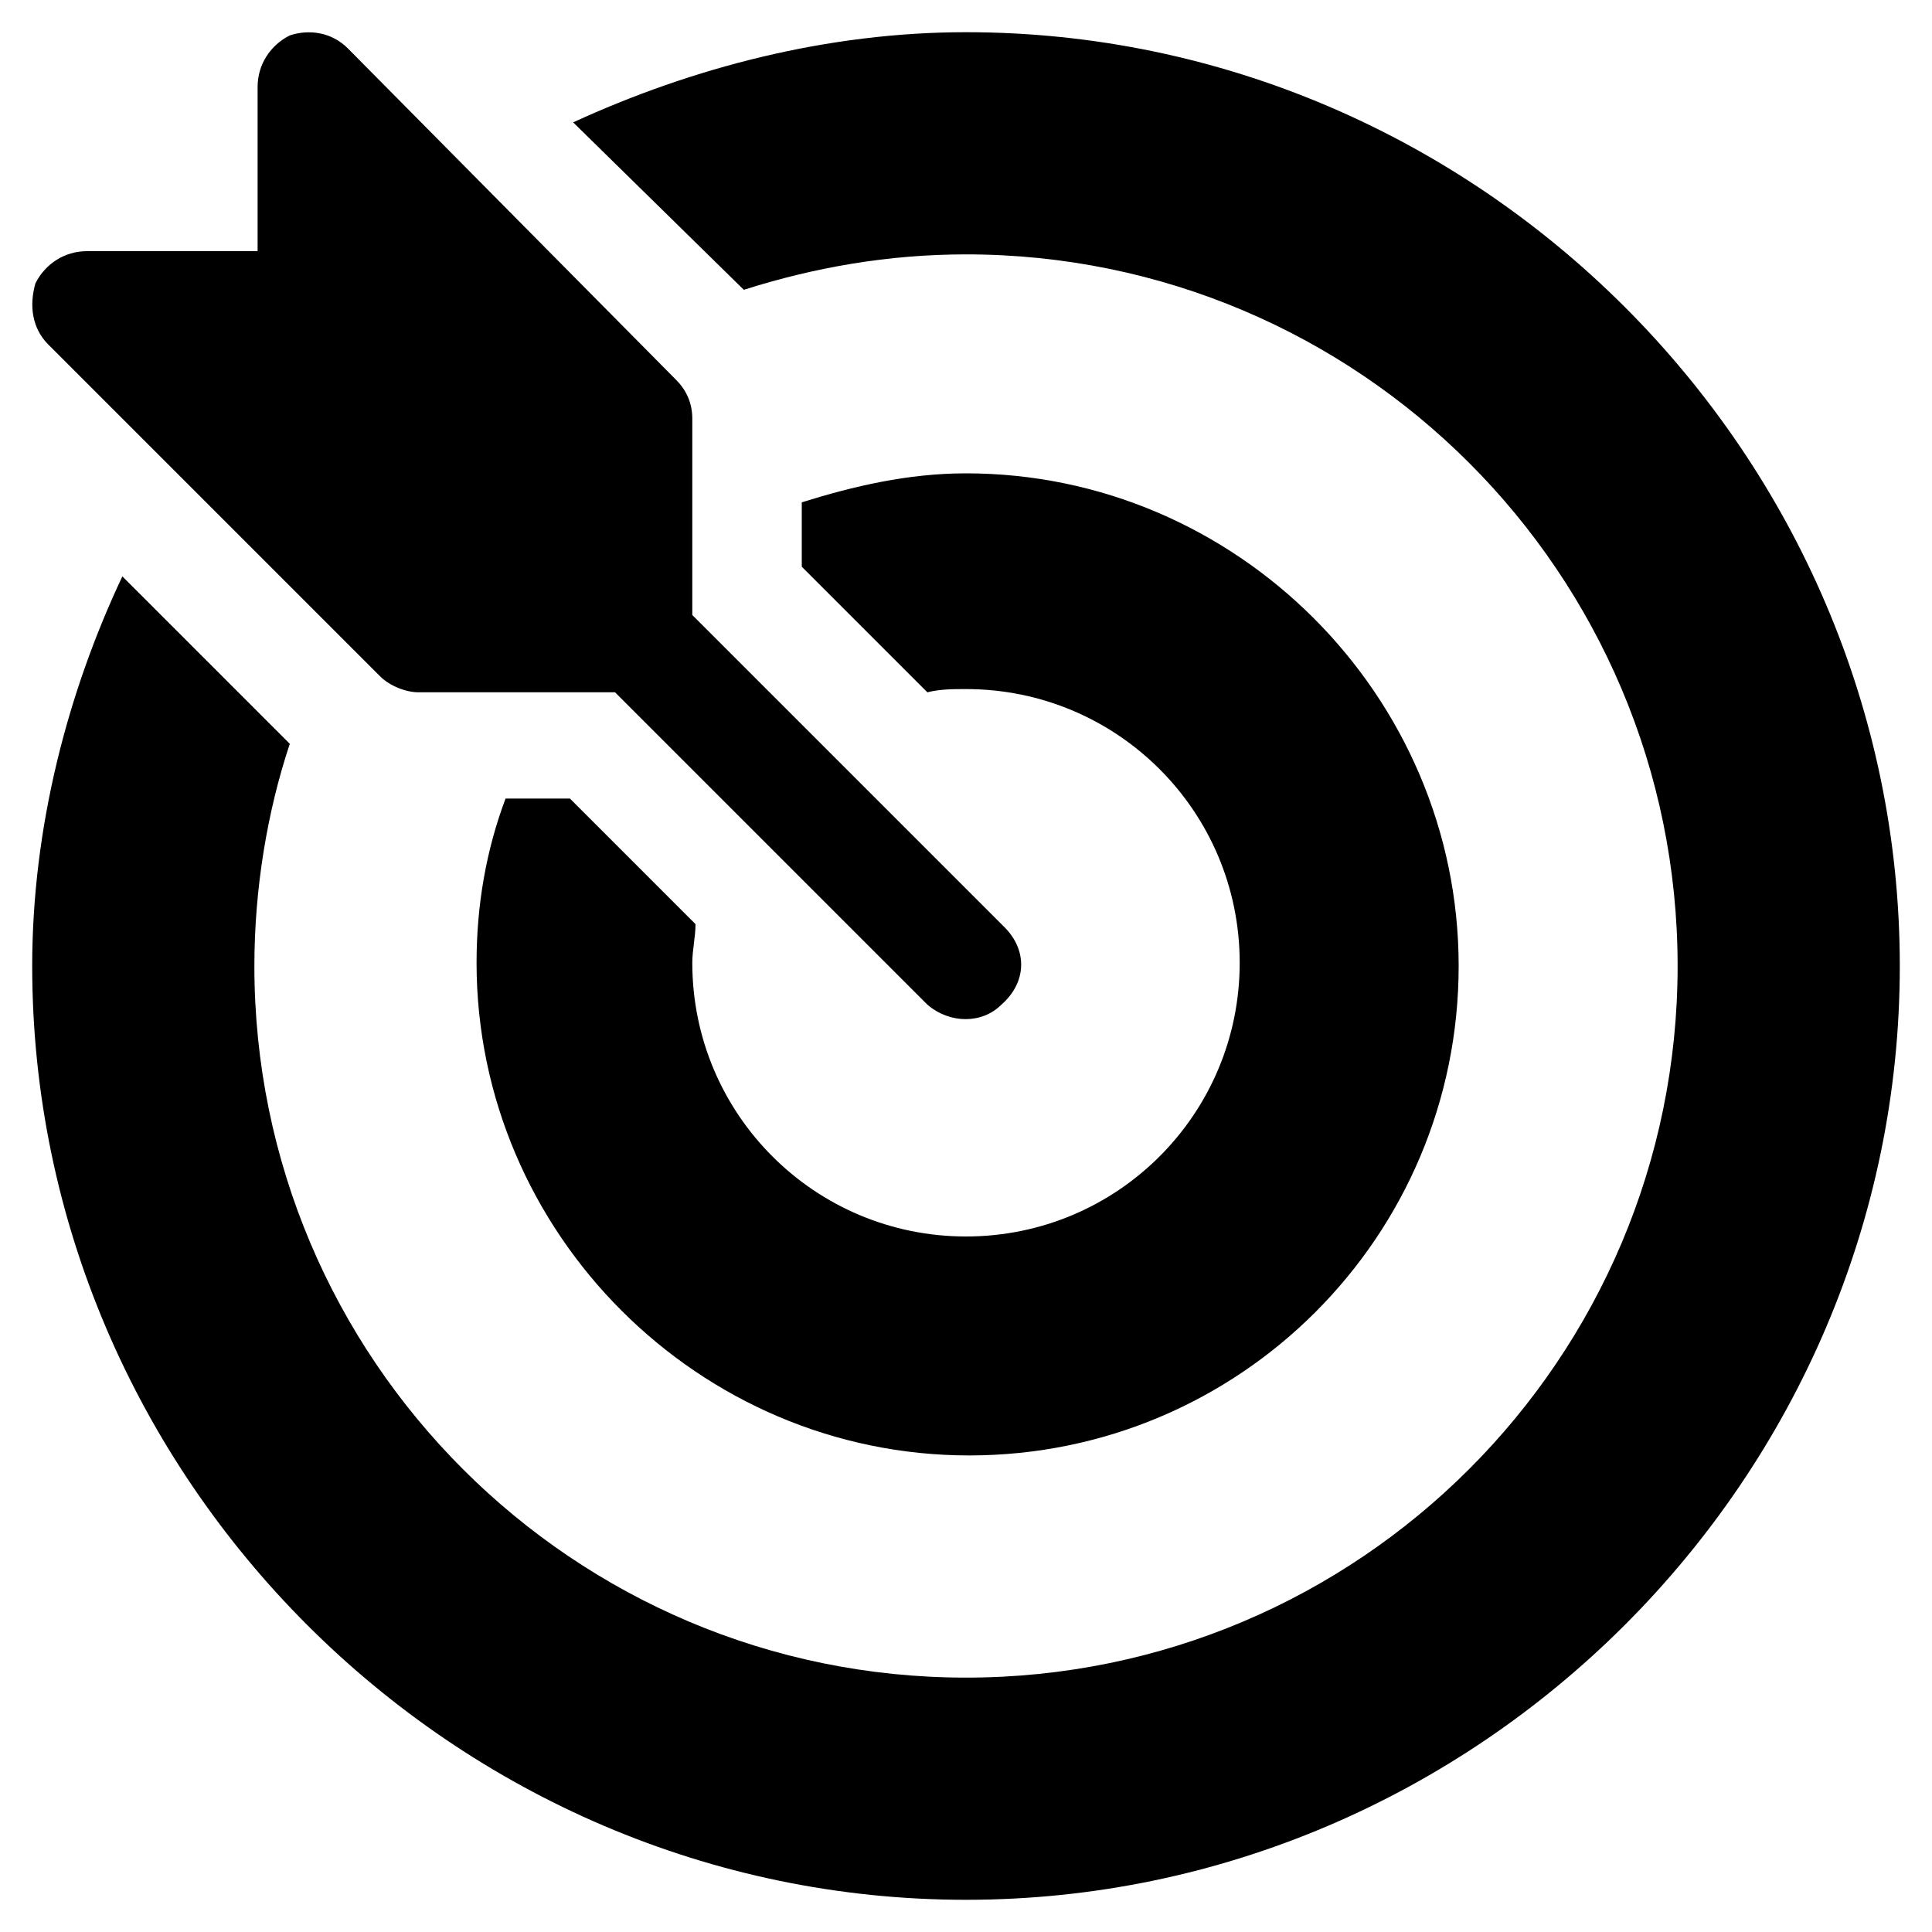
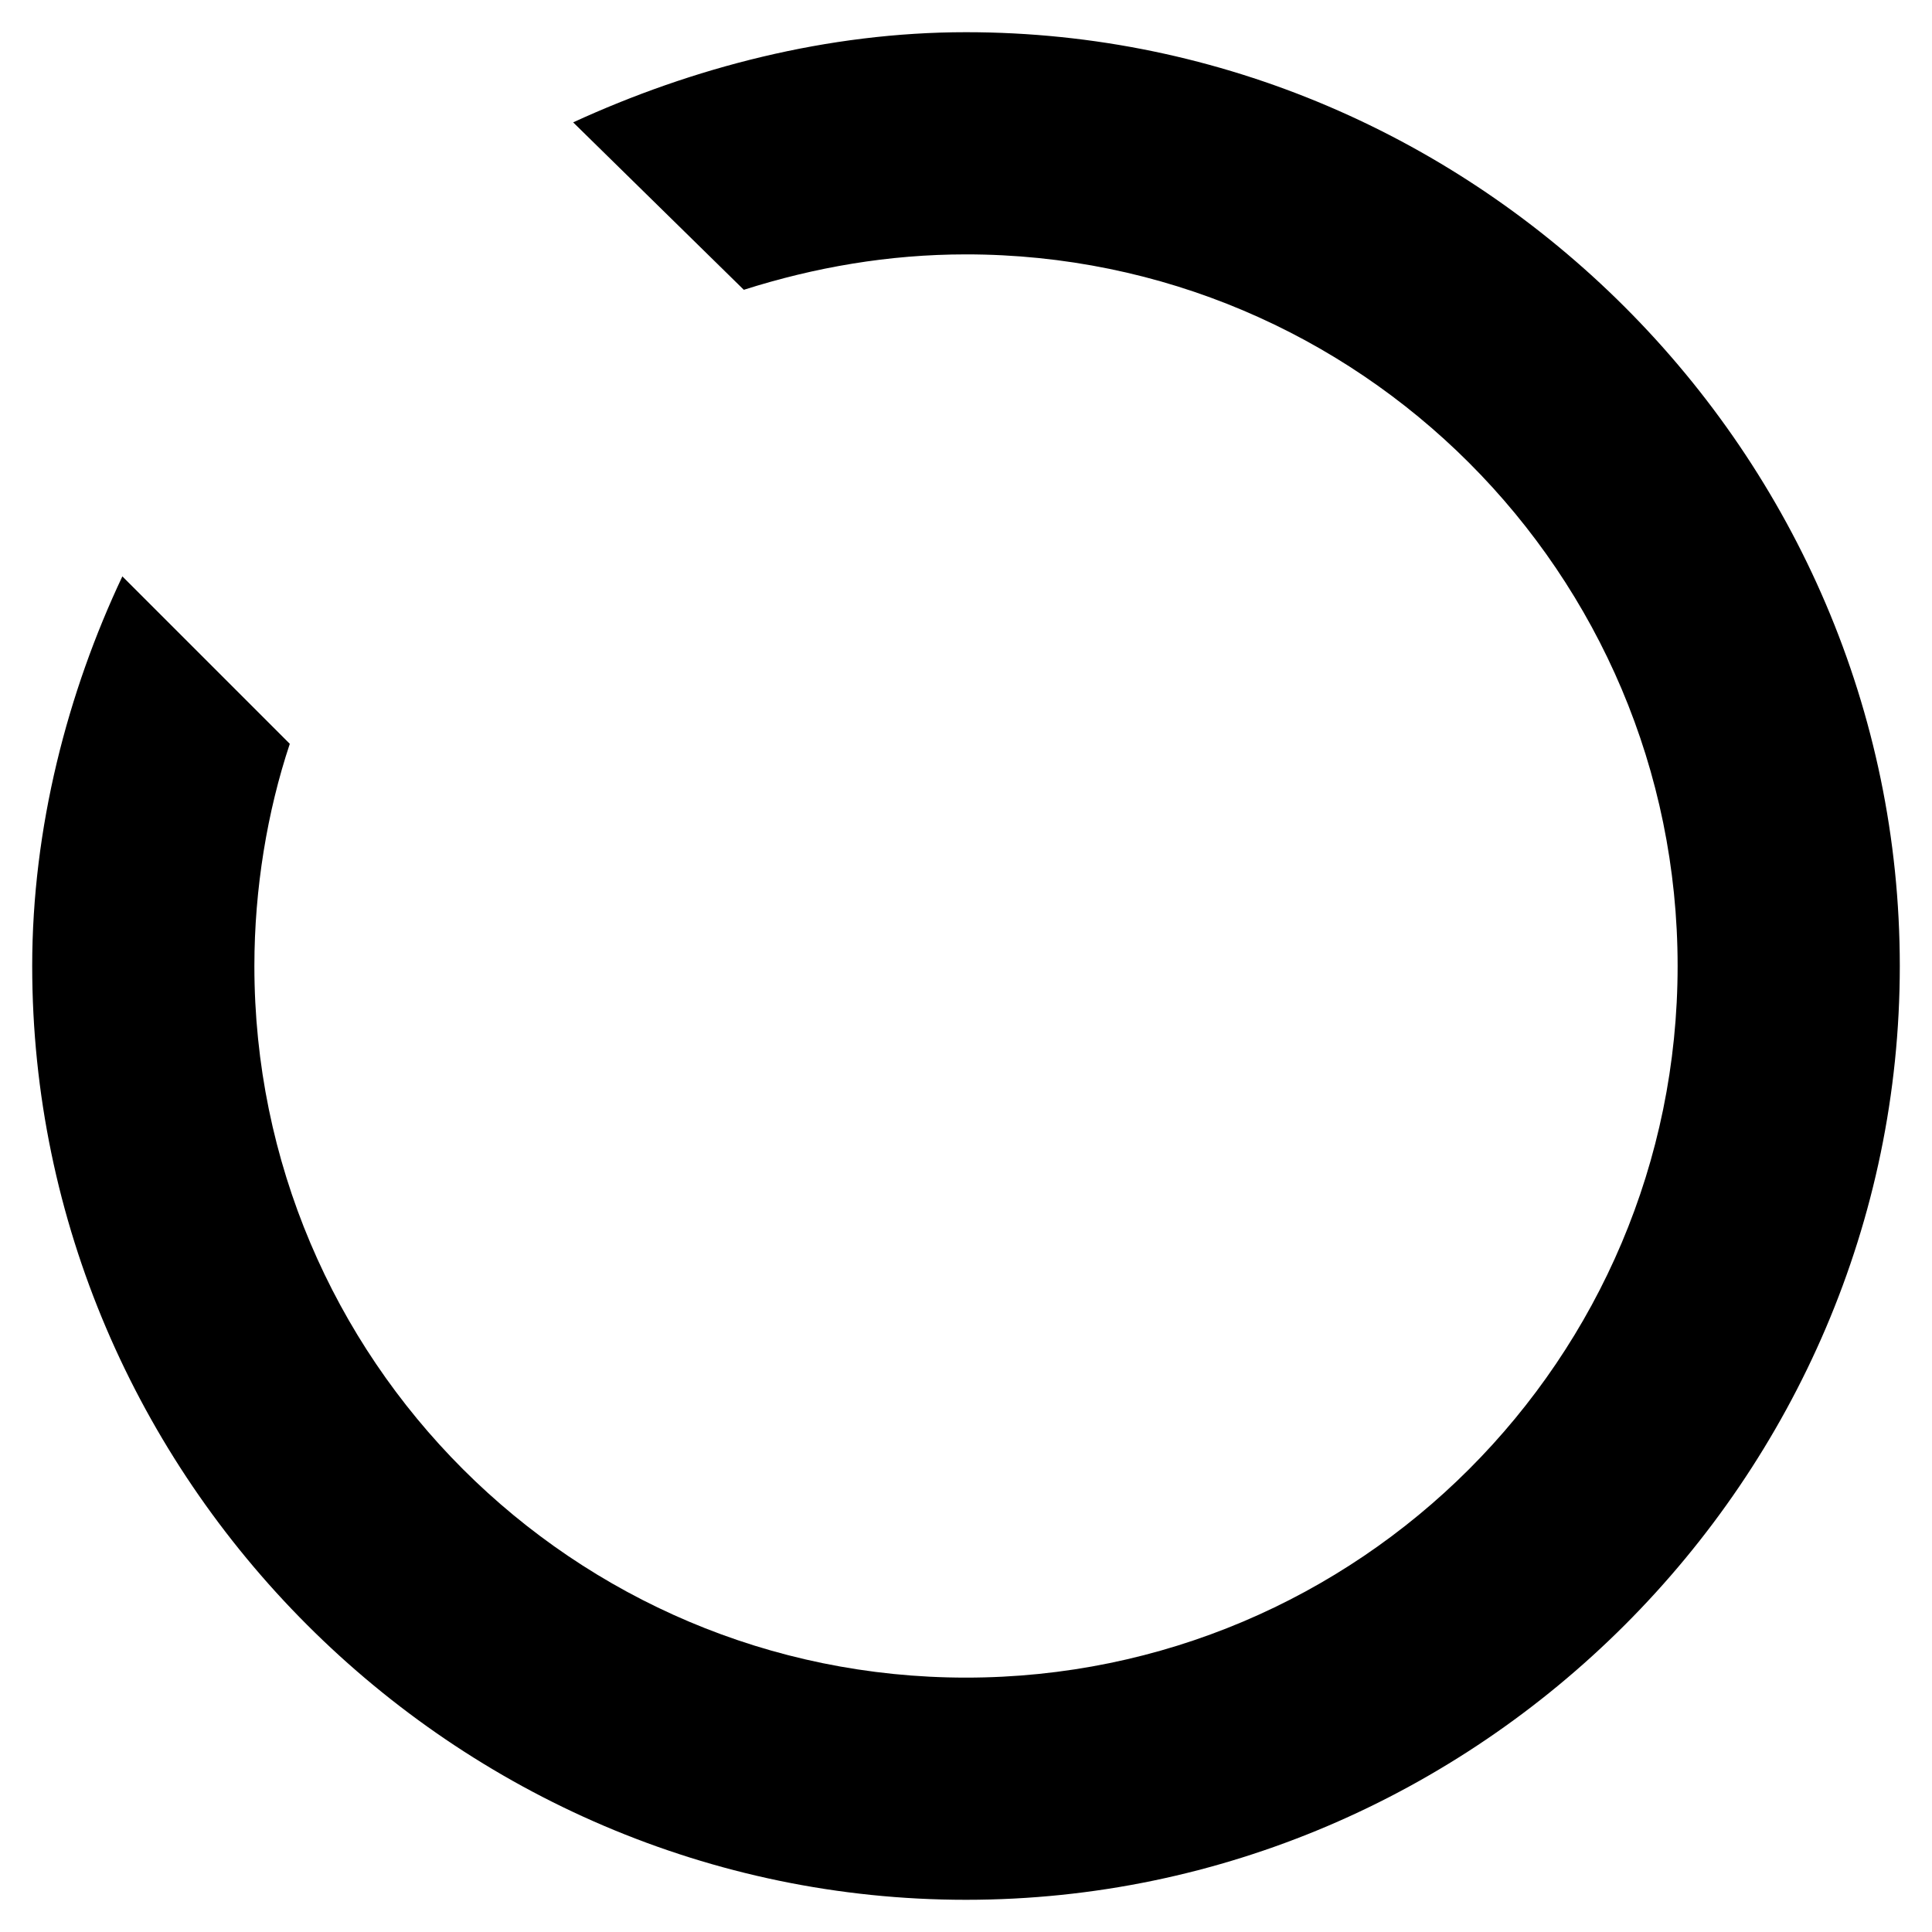
<svg xmlns="http://www.w3.org/2000/svg" version="1.1" id="Capa_1" x="0px" y="0px" viewBox="0 0 60 60" style="enable-background:new 0 0 60 60;" xml:space="preserve">
  <style type="text/css">
	.st0{fill:#F18A00;}
</style>
  <g>
    <g>
      <g>
-         <path d="M31.2,28.8C31.2,28.8,31.2,28.8,31.2,28.8l-9.7-9.7V13c0-0.5-0.2-0.9-0.5-1.2L10.8,1.5C10.3,1,9.6,0.9,9,1.1     c-0.6,0.3-1,0.9-1,1.6v5.1H2.7c-0.7,0-1.3,0.4-1.6,1C0.9,9.5,1,10.2,1.5,10.7L11.8,21c0.3,0.3,0.8,0.5,1.2,0.5h6.1l9.7,9.7     c0,0,0,0,0,0c0.7,0.6,1.7,0.6,2.3,0C31.9,30.5,31.9,29.5,31.2,28.8z" />
-       </g>
+         </g>
    </g>
    <g>
      <g>
        <path d="M30,1c-4.3,0-8.5,1.1-12.2,2.8L23.1,9c2.2-0.7,4.5-1.1,6.9-1.1c12.2,0,22.1,9.9,22.1,22.1S42.2,52.1,30,52.1     S7.9,42.2,7.9,30c0-2.4,0.4-4.8,1.1-6.9l-5.2-5.2C2.1,21.5,1,25.7,1,30c0,15.9,13.1,29,29,29s29-13.1,29-29S45.9,1,30,1z" />
      </g>
    </g>
    <g>
      <g>
-         <path d="M30,14.7c-1.8,0-3.5,0.4-5.1,0.9v2l3.9,3.9c0.4-0.1,0.8-0.1,1.2-0.1c4.7,0,8.5,3.8,8.5,8.5s-3.8,8.5-8.5,8.5     s-8.5-3.8-8.5-8.5c0-0.4,0.1-0.8,0.1-1.2l-3.9-3.9h-2c-0.6,1.6-0.9,3.3-0.9,5.1c0,8.4,6.9,15.3,15.3,15.3S45.3,38.4,45.3,30     S38.4,14.7,30,14.7z" />
-       </g>
+         </g>
    </g>
  </g>
</svg>